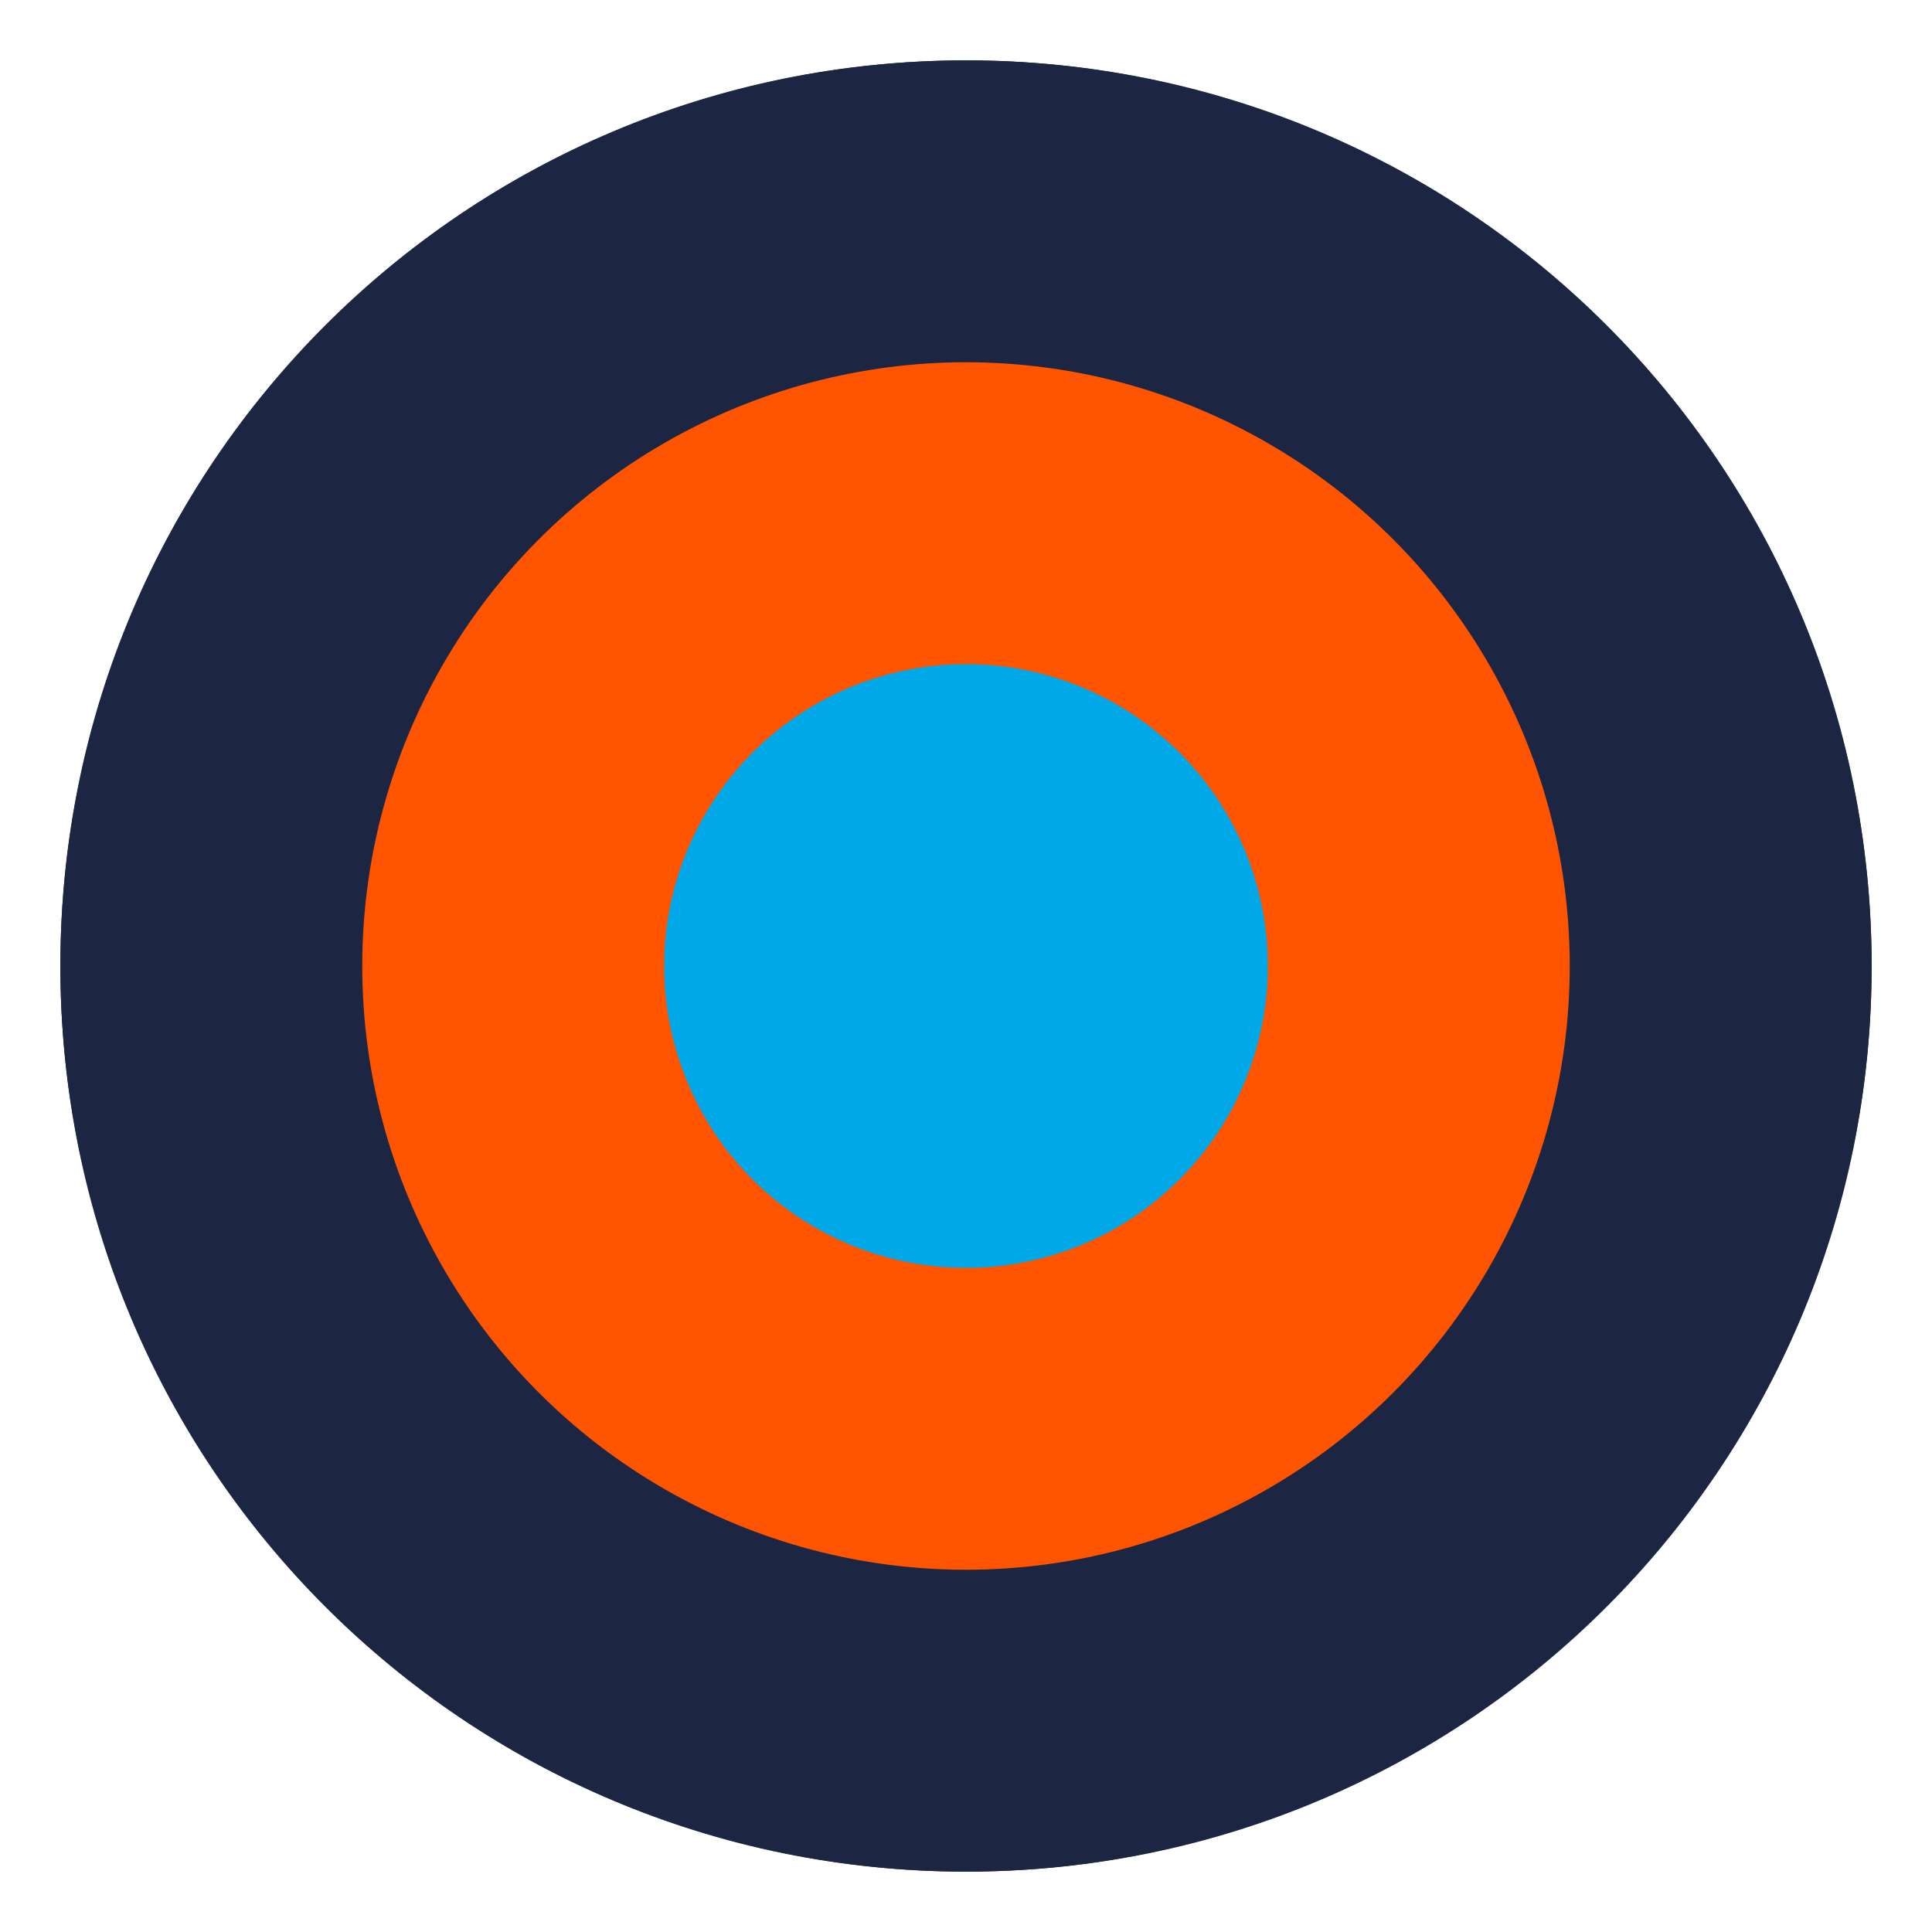
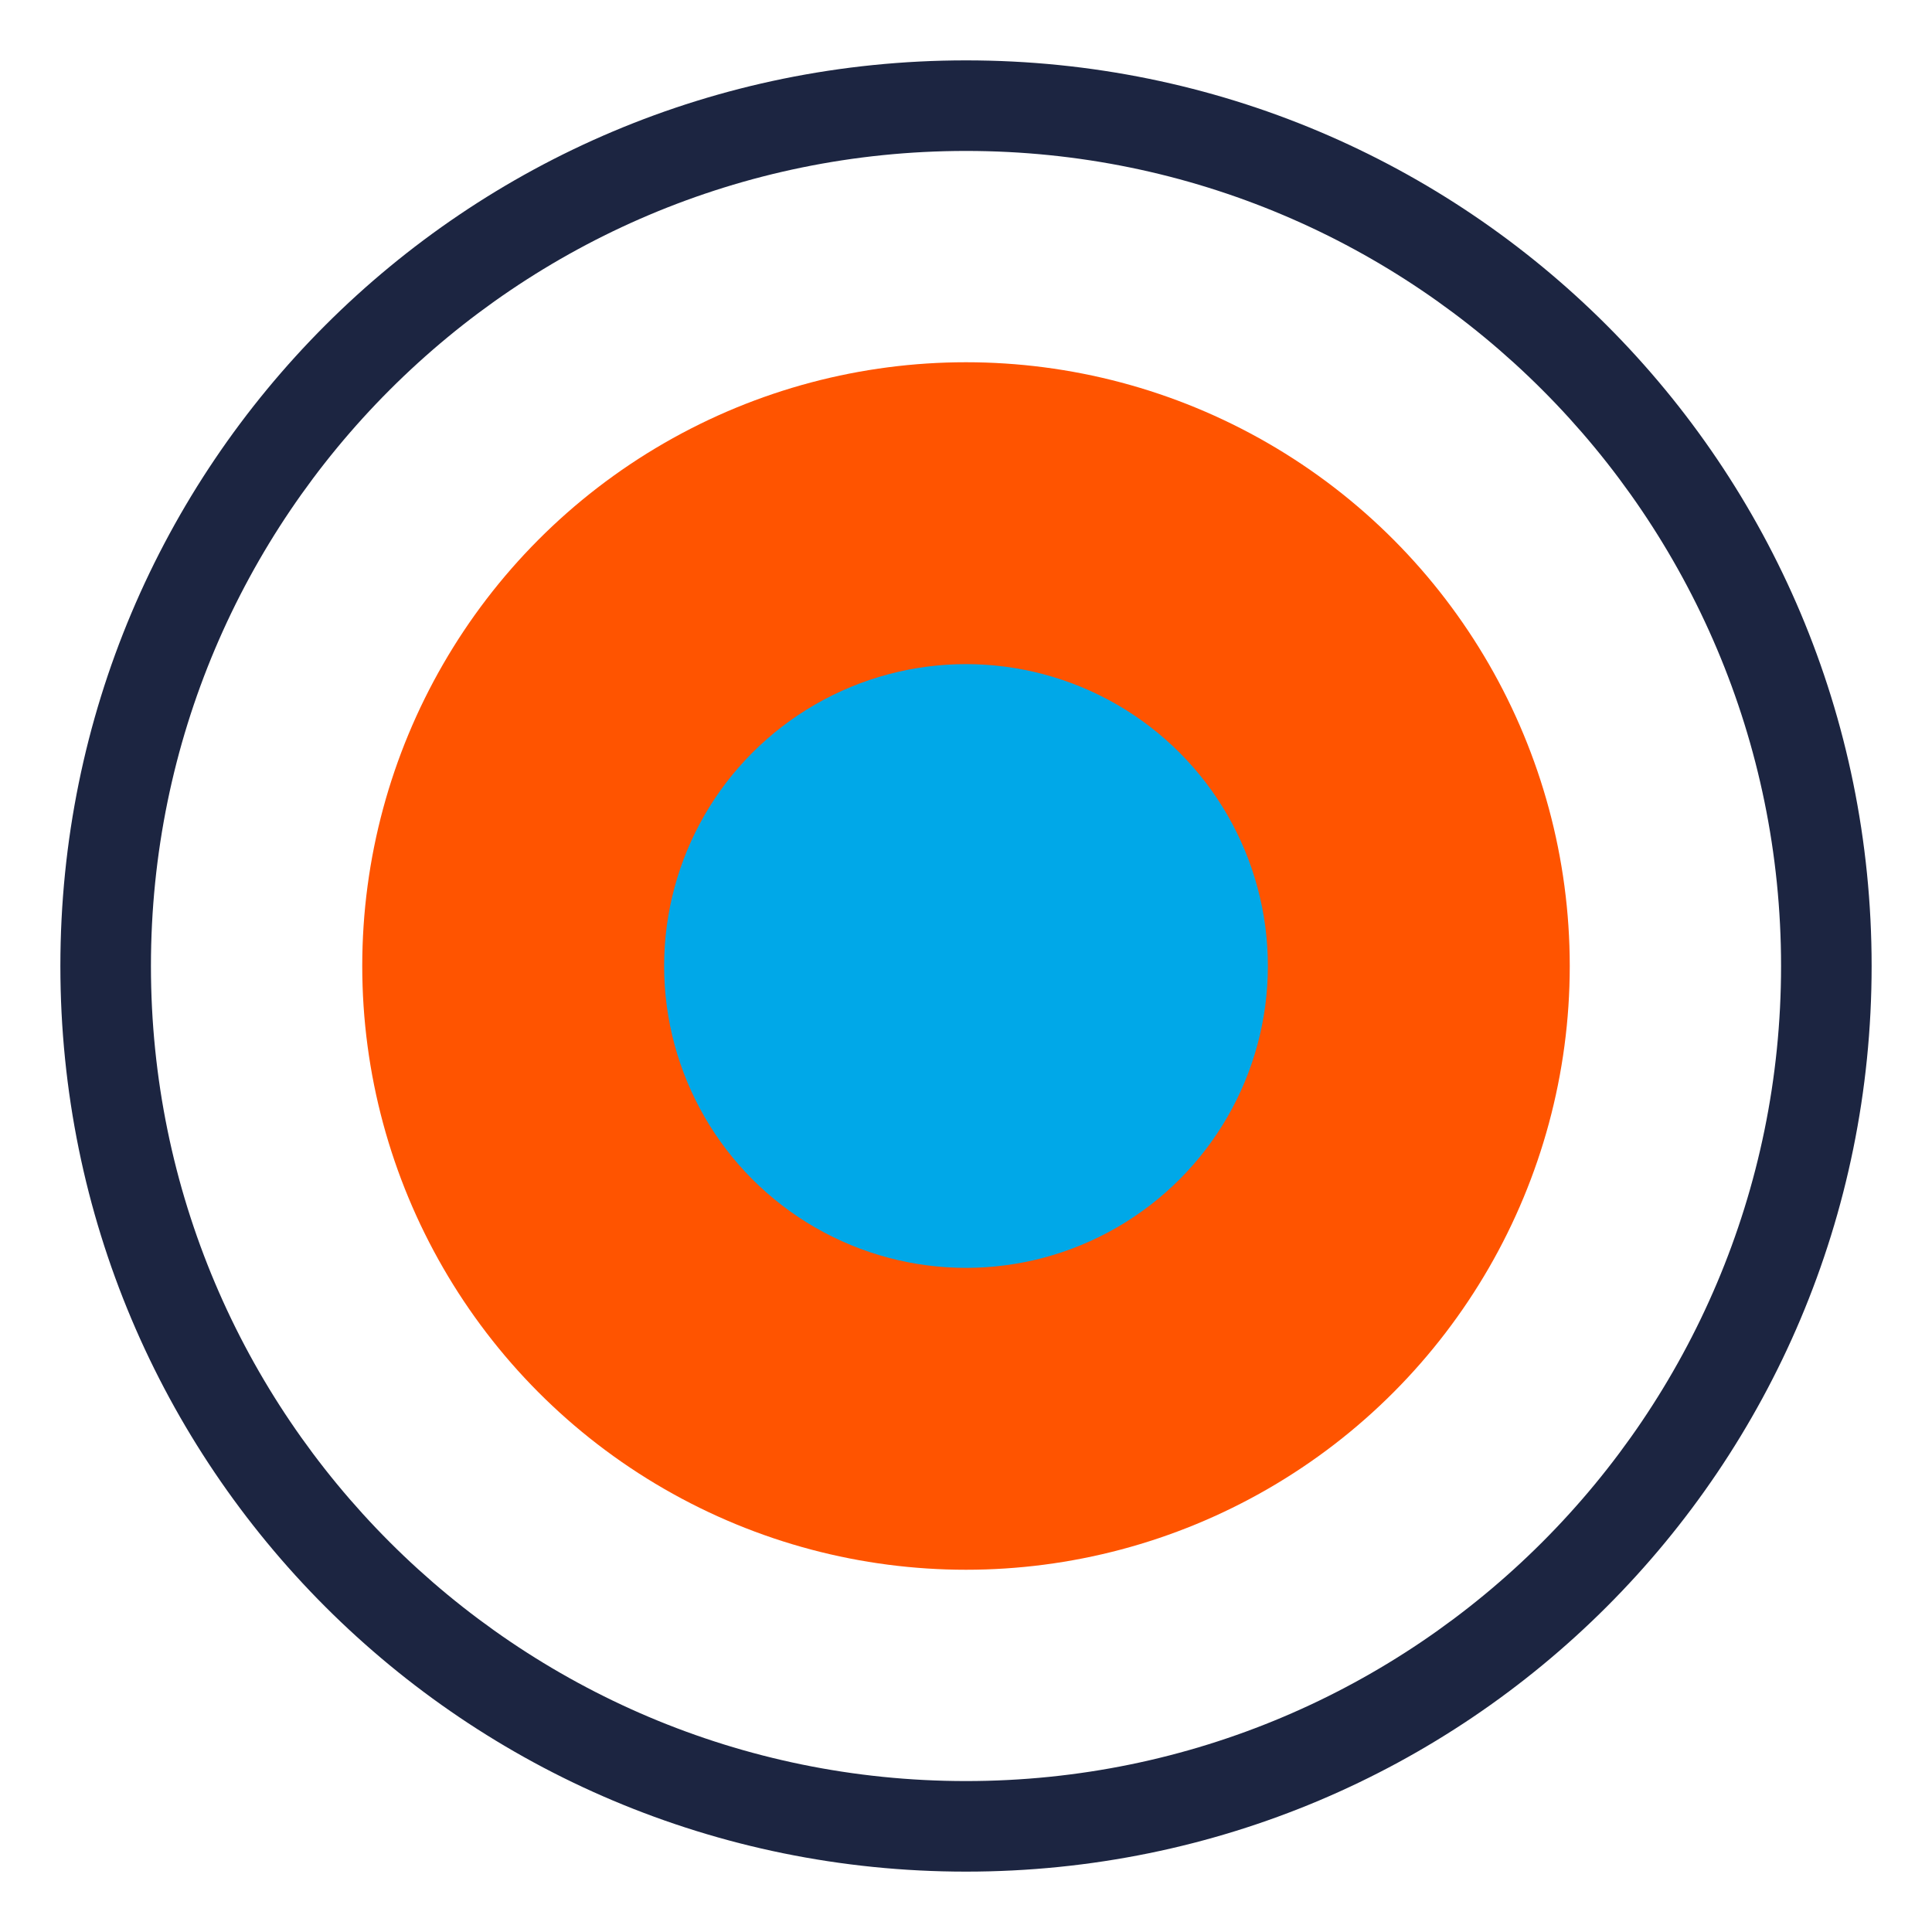
<svg xmlns="http://www.w3.org/2000/svg" viewBox="0 0 64 64">
  <style>
    .st0{fill:#FF5400;} 
    .st1{fill:#1C2541;} 
    .st2{fill:#00A8E8;}
  </style>
  <g>
-     <circle class="st1" cx="32" cy="32" r="30" />
    <circle class="st0" cx="32" cy="32" r="20" />
    <circle class="st2" cx="32" cy="32" r="10" />
    <path class="st1" d="M32,5c14.9,0,27,12.1,27,27S46.9,59,32,59S5,46.9,5,32S17.1,5,32,5 M32,2C15.4,2,2,15.4,2,32s13.4,30,30,30 s30-13.4,30-30S48.6,2,32,2L32,2z" />
  </g>
</svg>